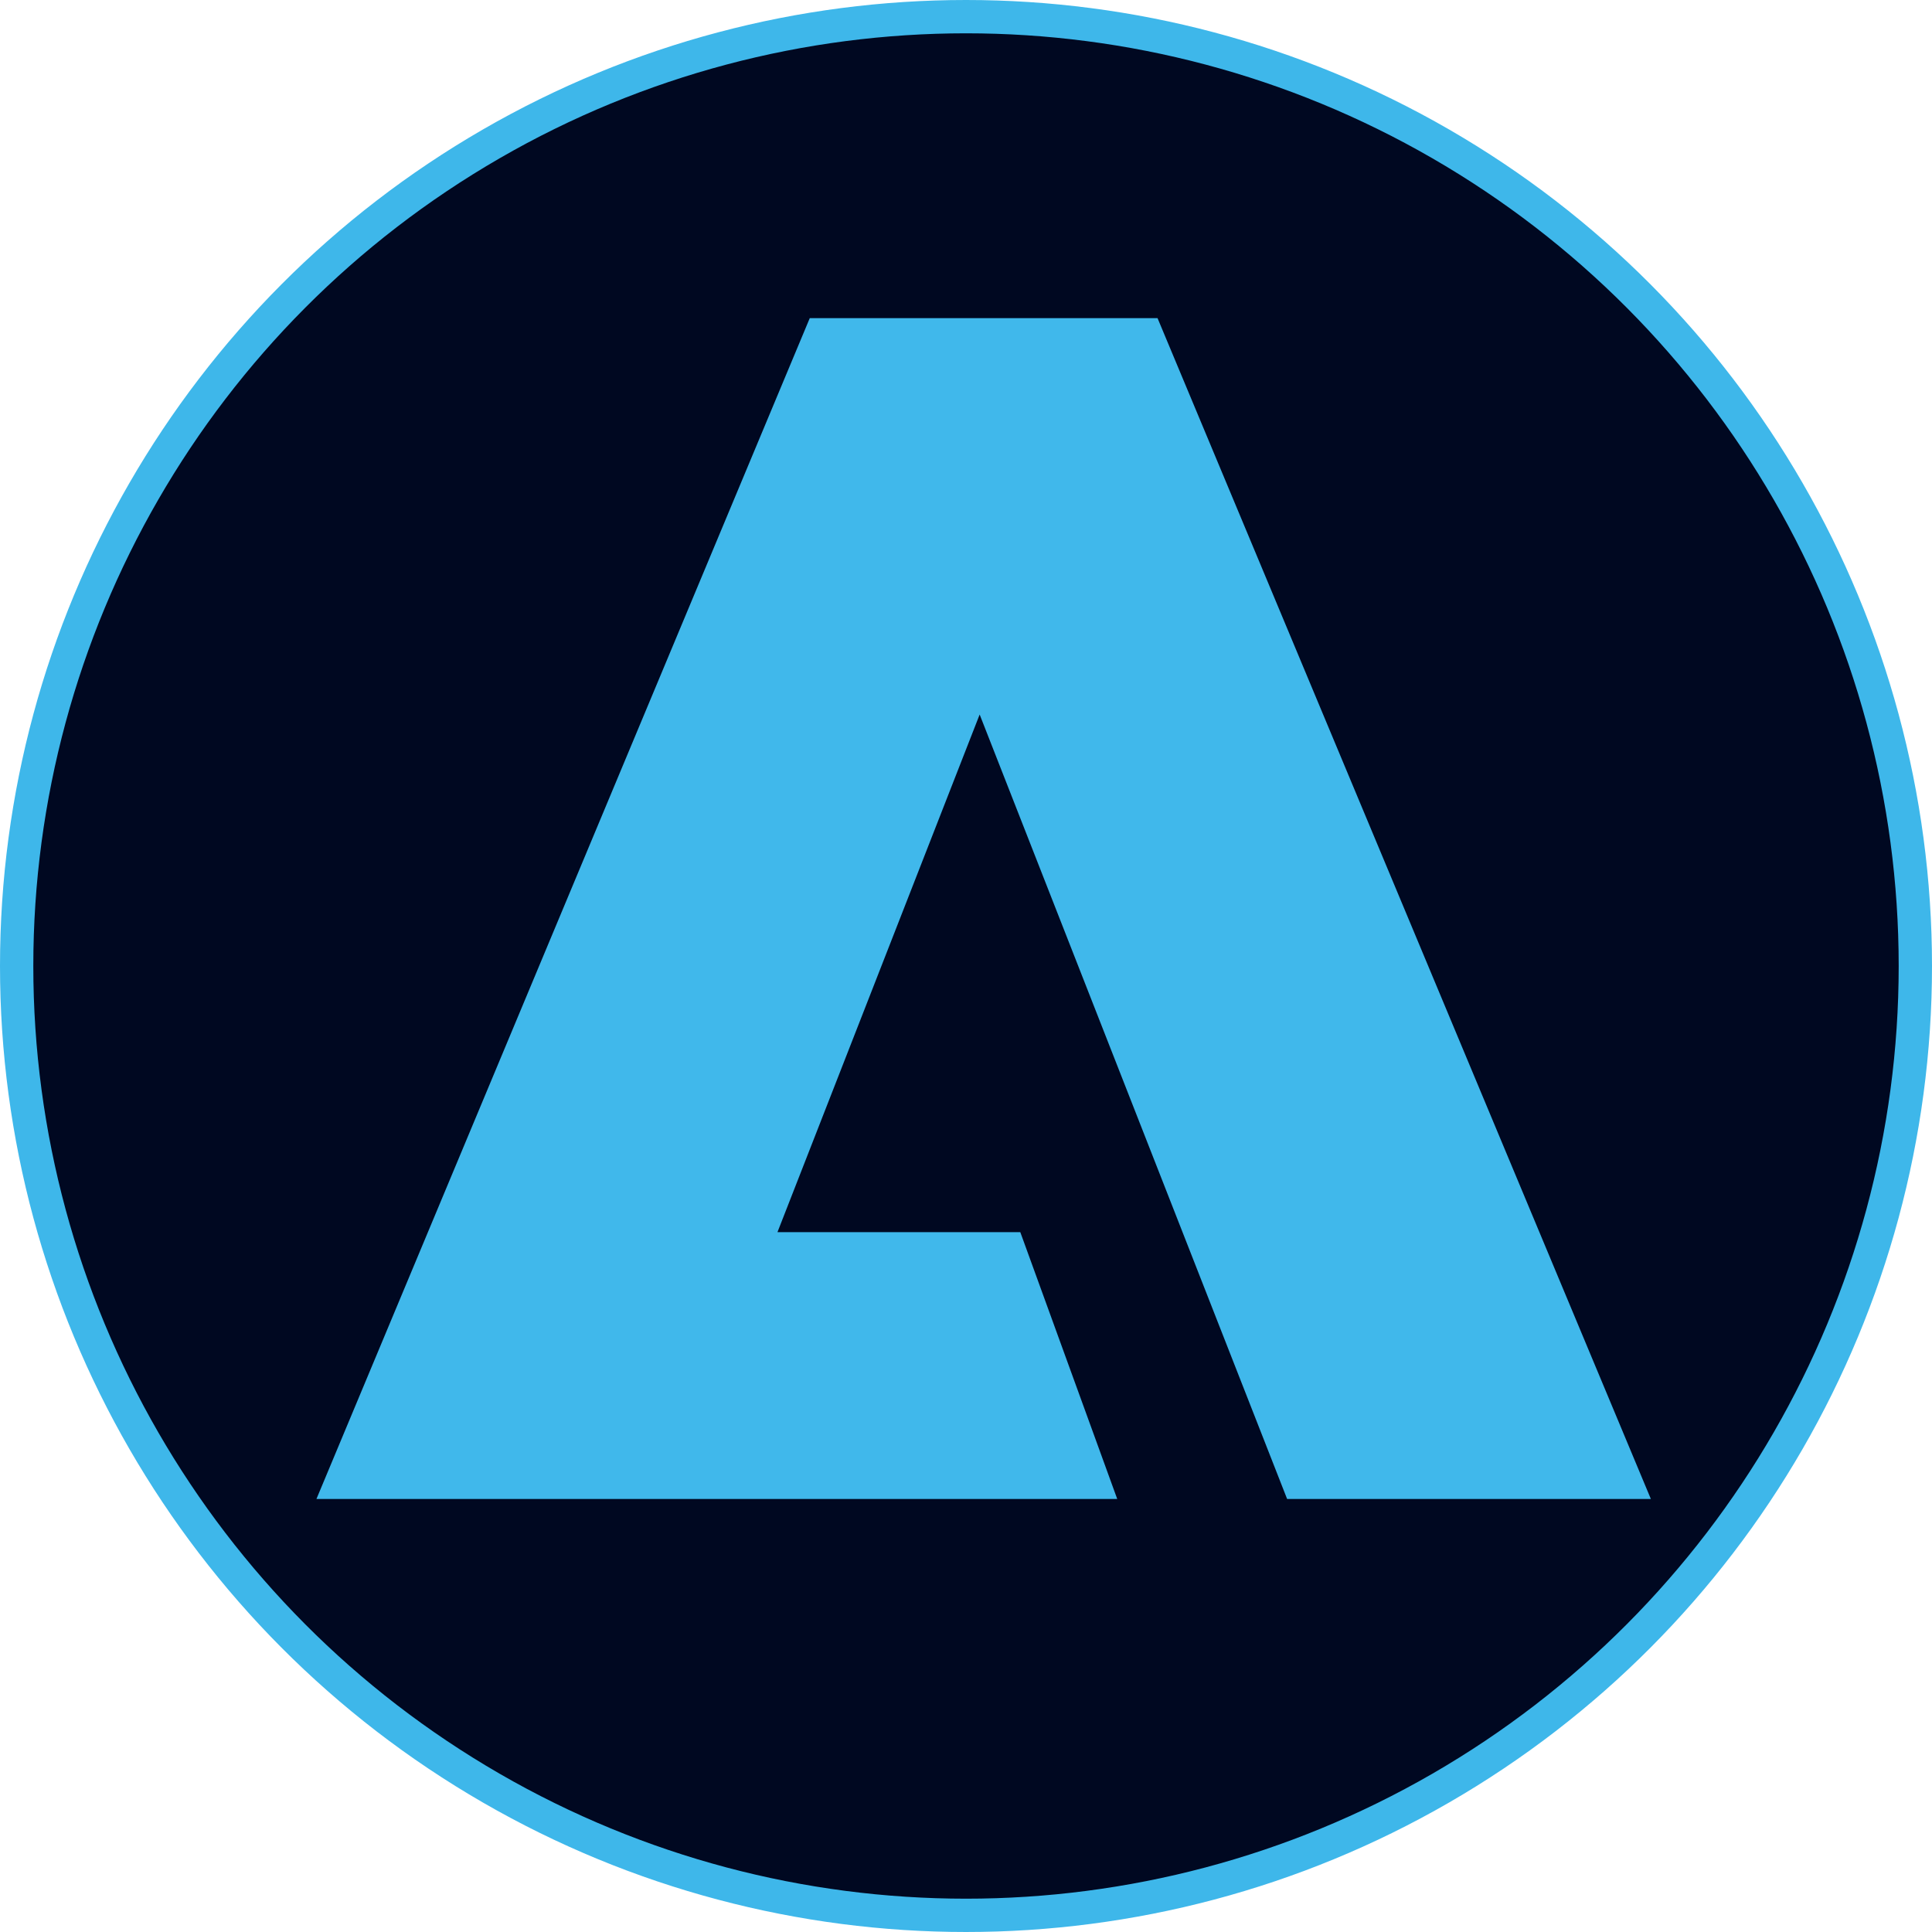
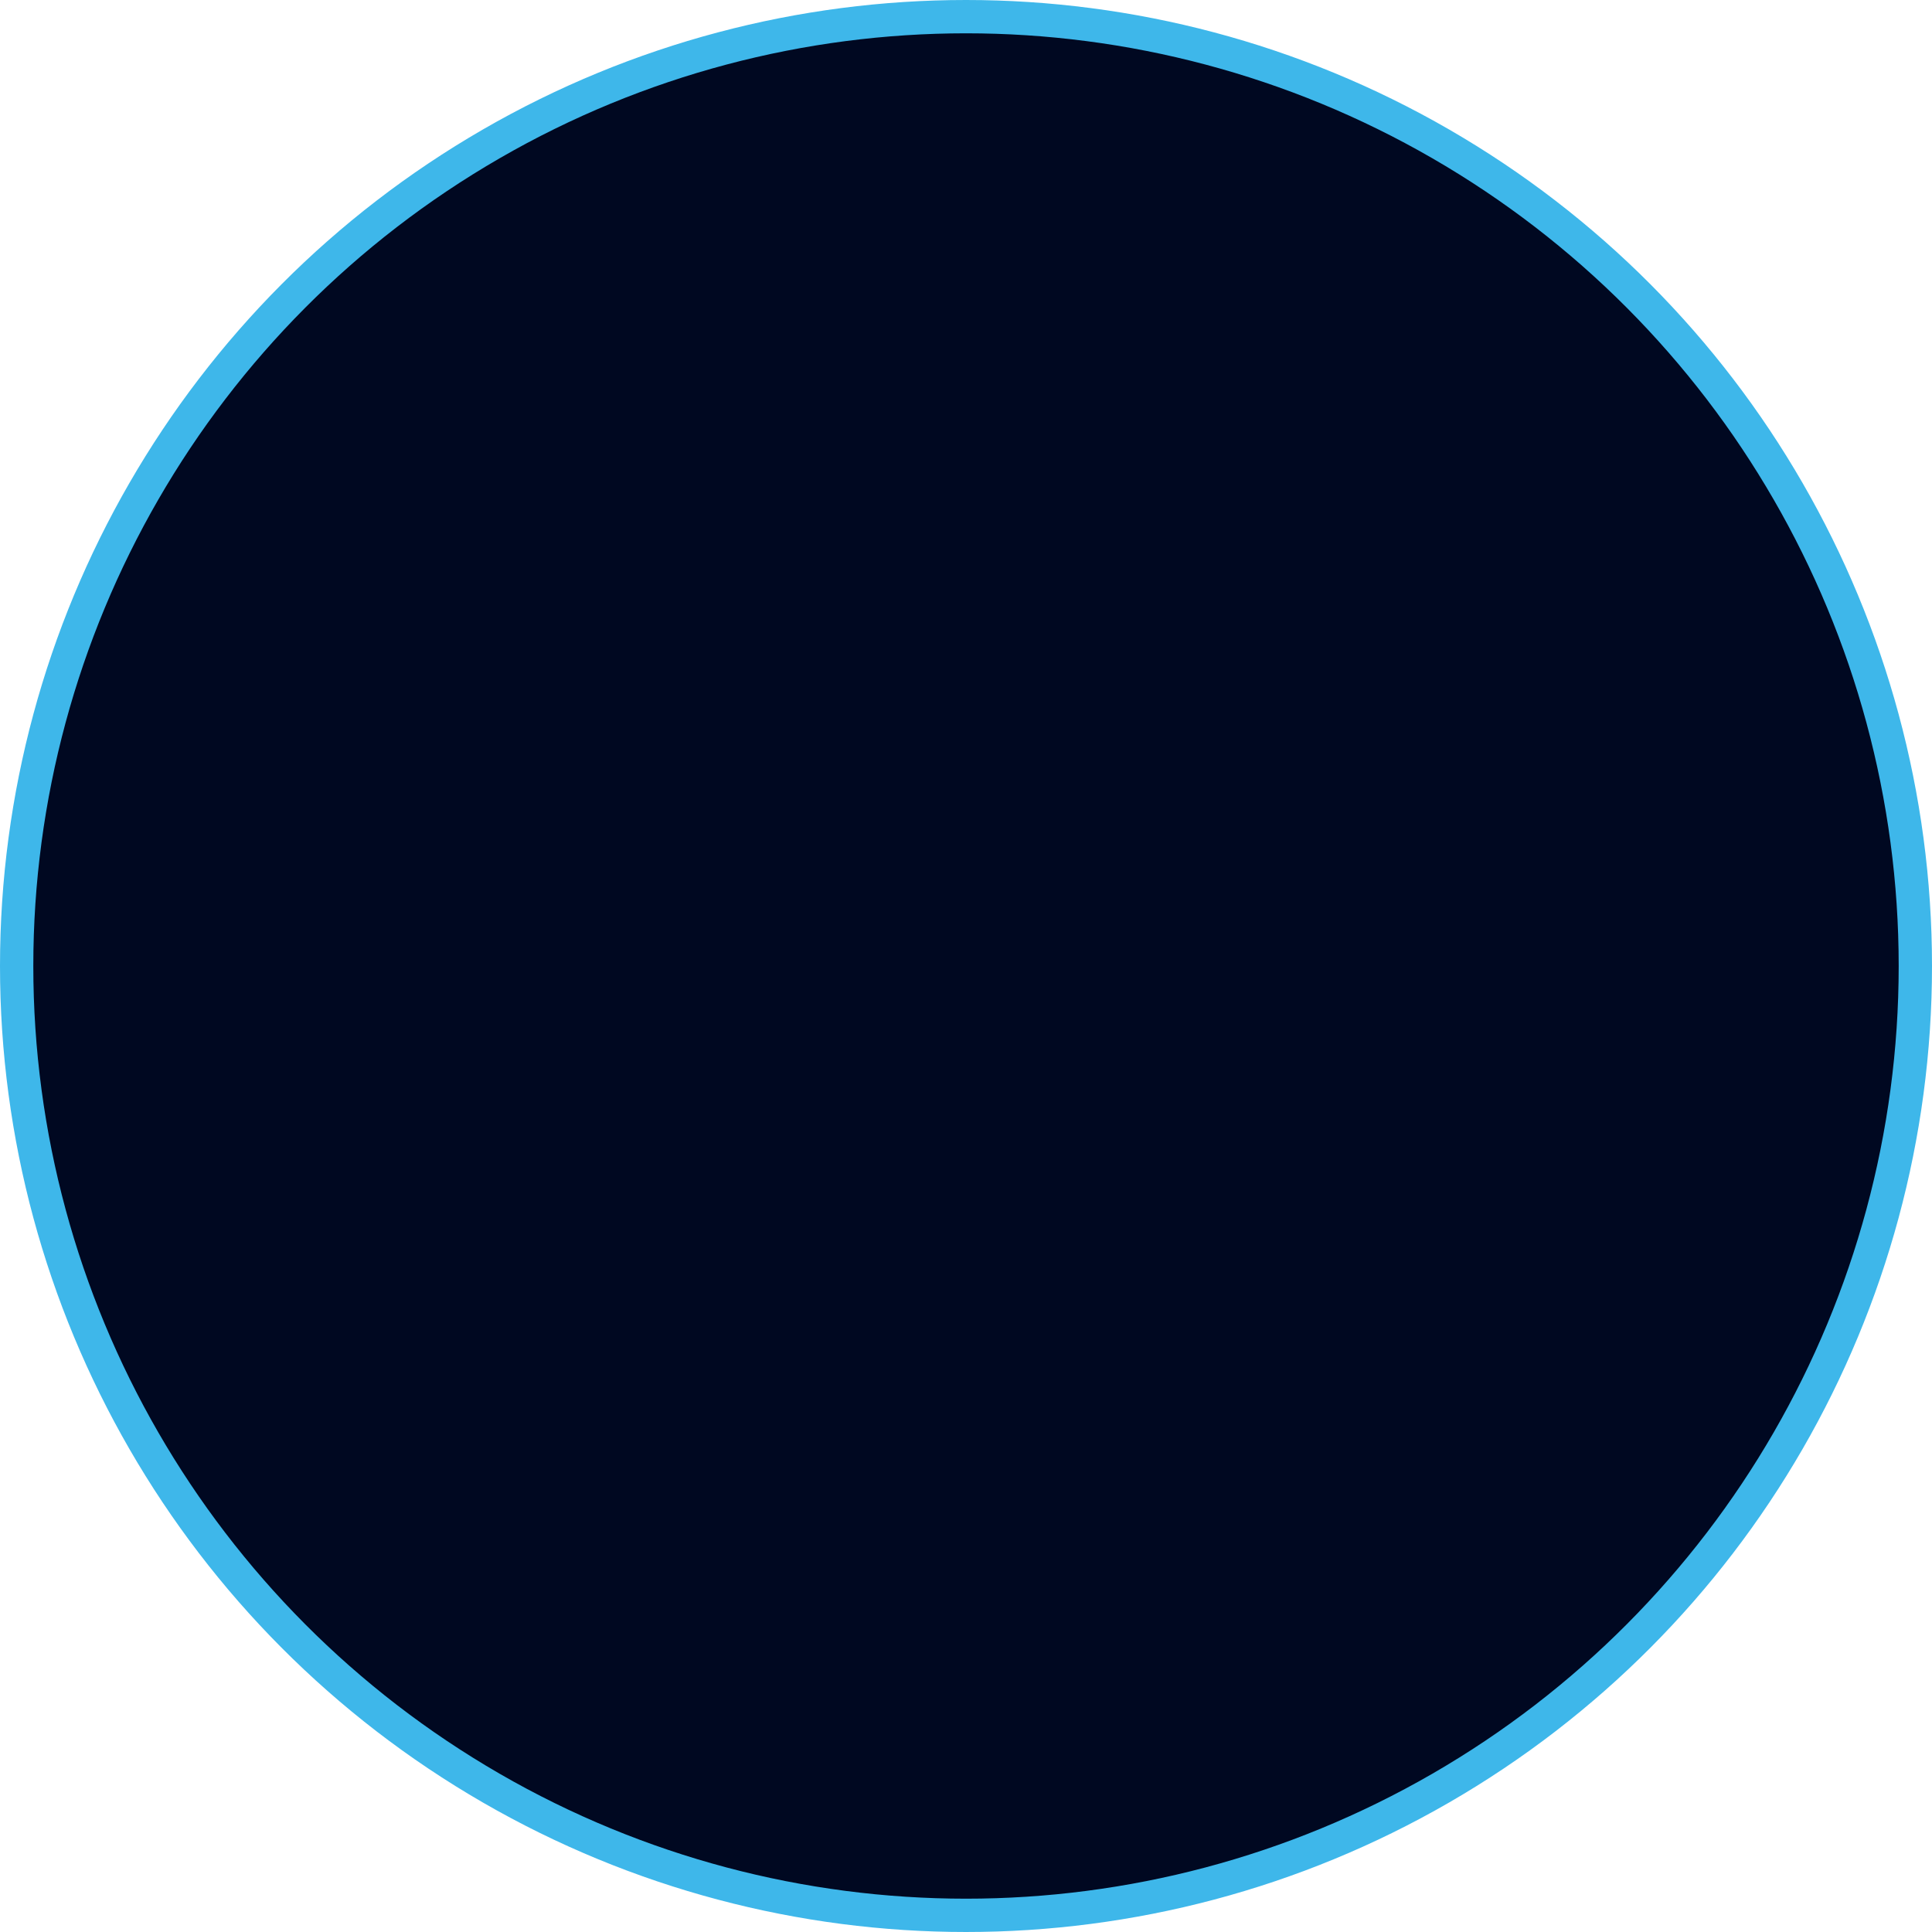
<svg xmlns="http://www.w3.org/2000/svg" id="Capa_2" data-name="Capa 2" viewBox="0 0 58 58">
  <defs>
    <style>      .cls-1 {        fill: #40b8eb;      }      .cls-2 {        fill: #000821;        stroke: #3eb7ea;        stroke-miterlimit: 10;      }    </style>
  </defs>
  <g id="Capa_1-2" data-name="Capa 1">
    <g>
      <circle class="cls-2" cx="29" cy="29" r="28.5" />
-       <polygon class="cls-1" points="24.31 9.55 34.75 9.55 49.56 45 38.64 45 29.41 21.45 23.34 36.99 30.63 36.99 33.54 45 9.5 45 24.31 9.55" />
    </g>
  </g>
</svg>